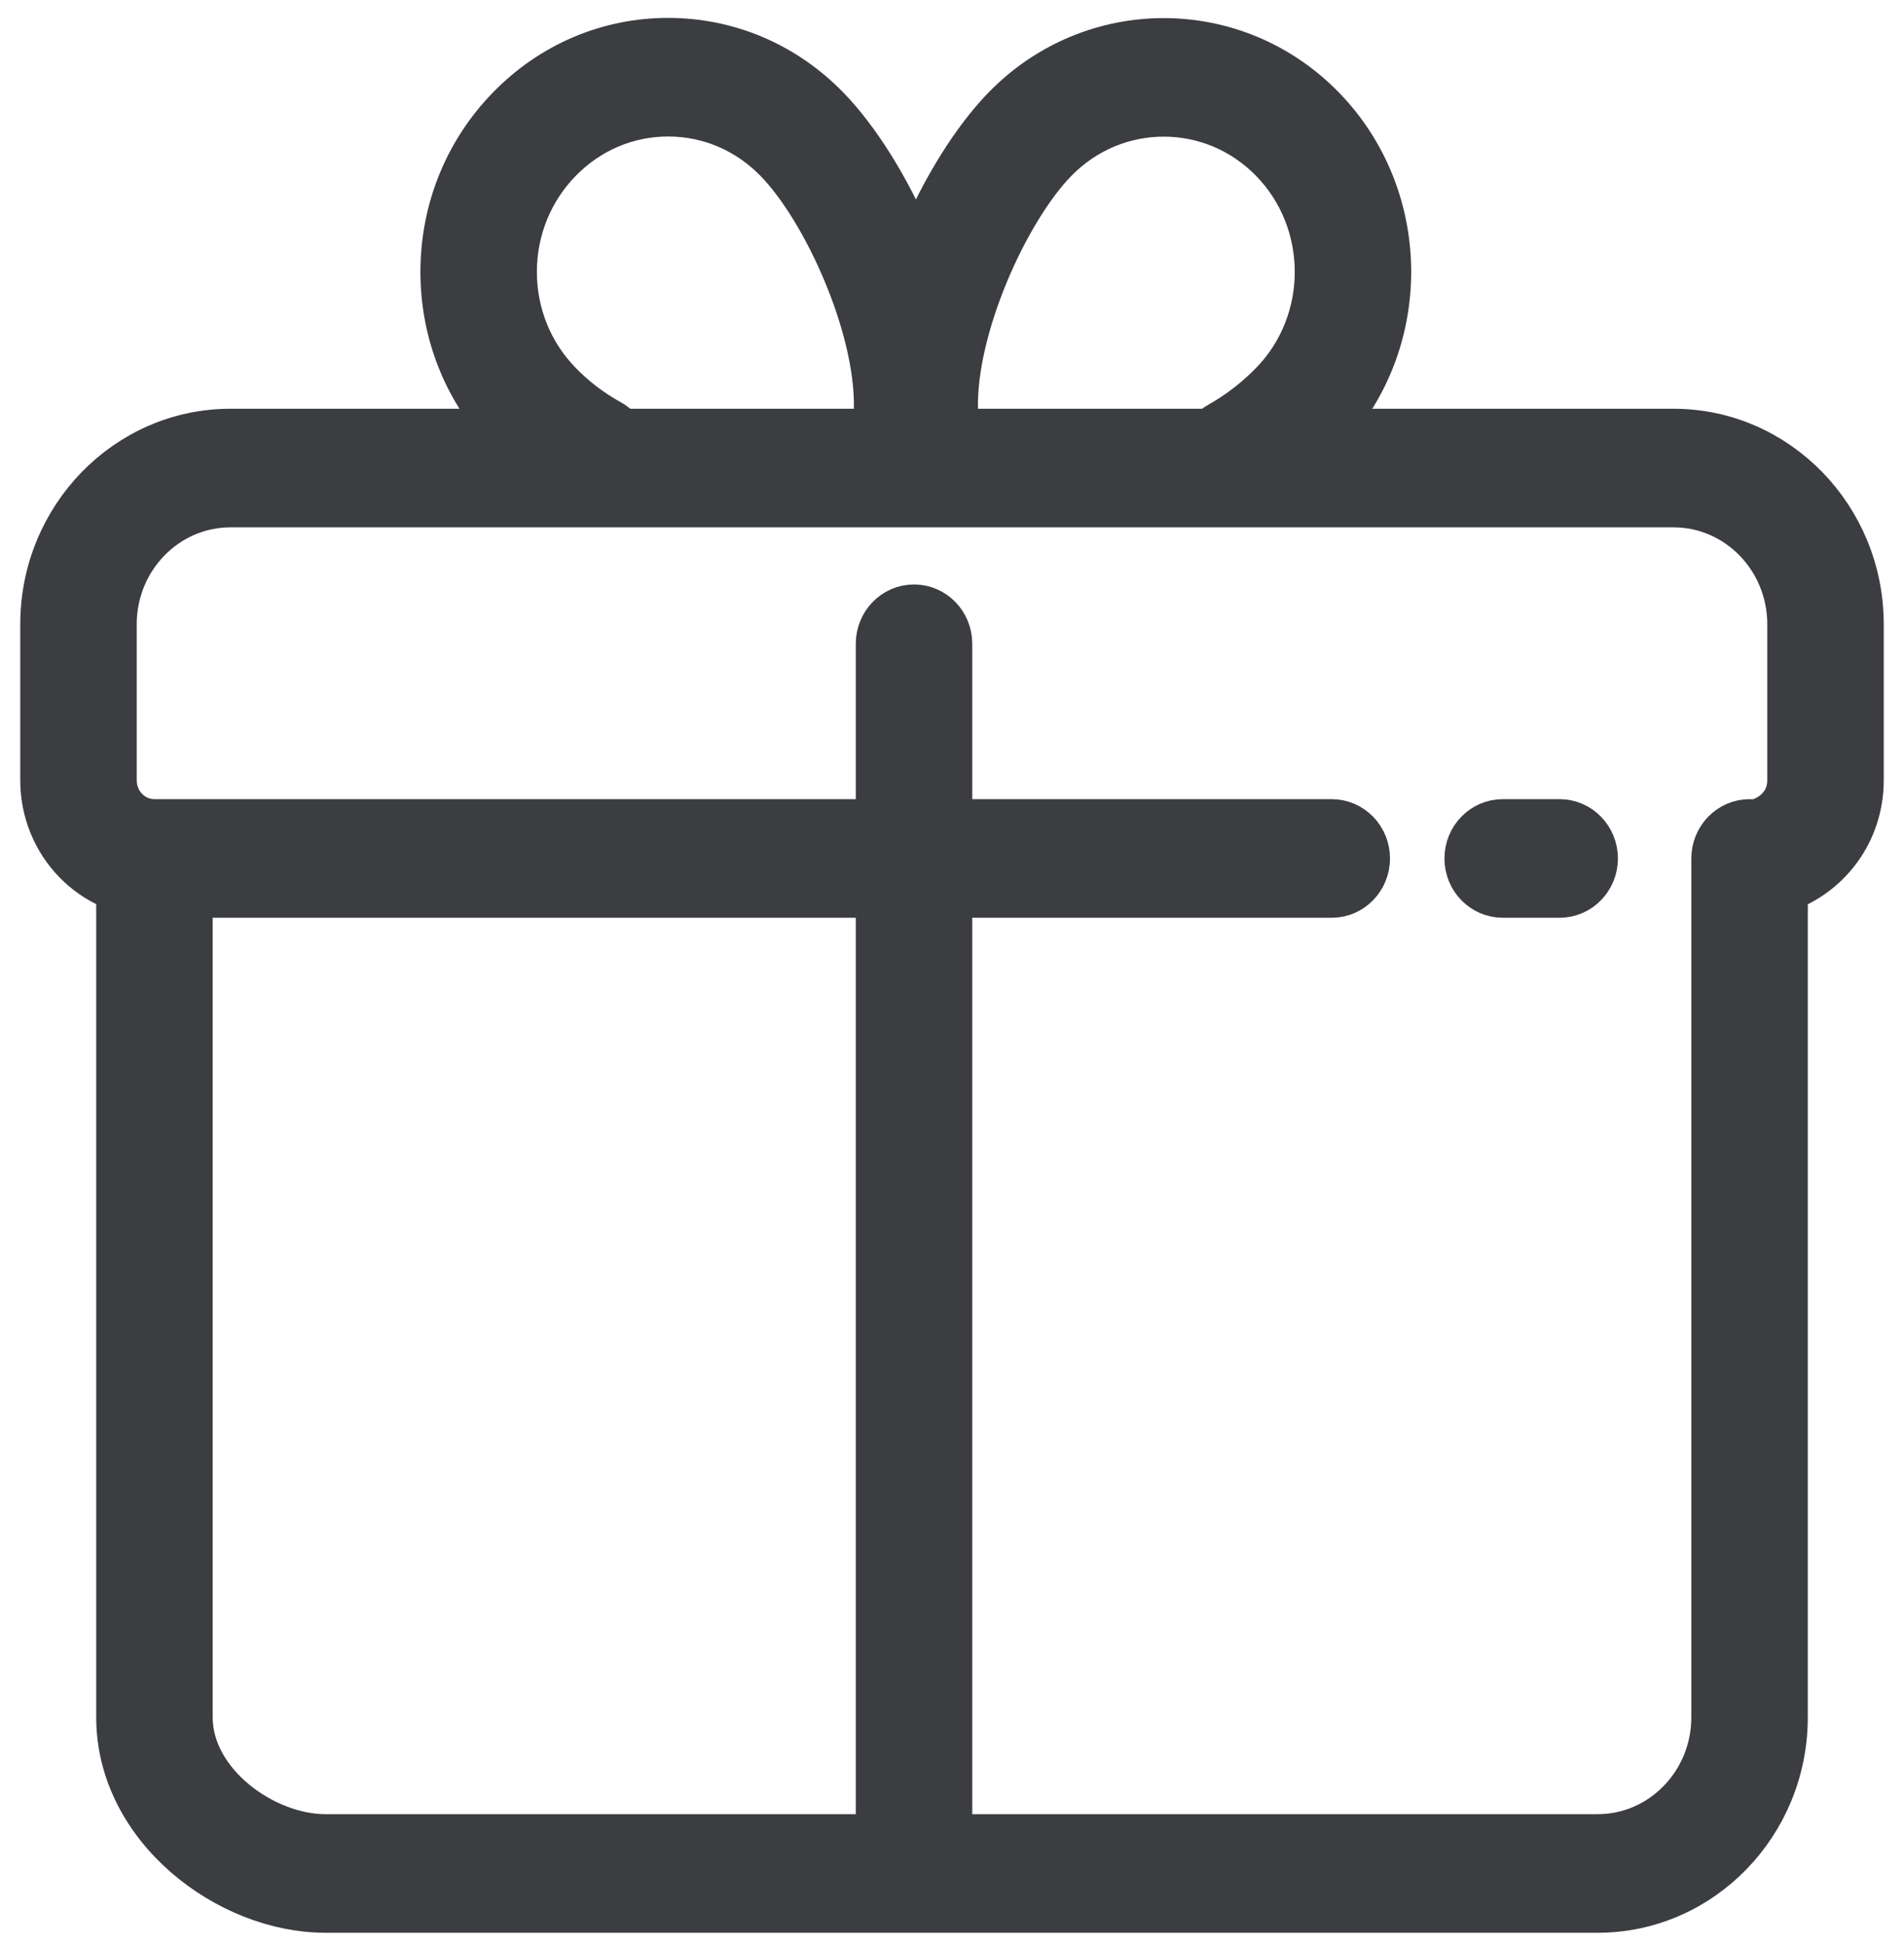
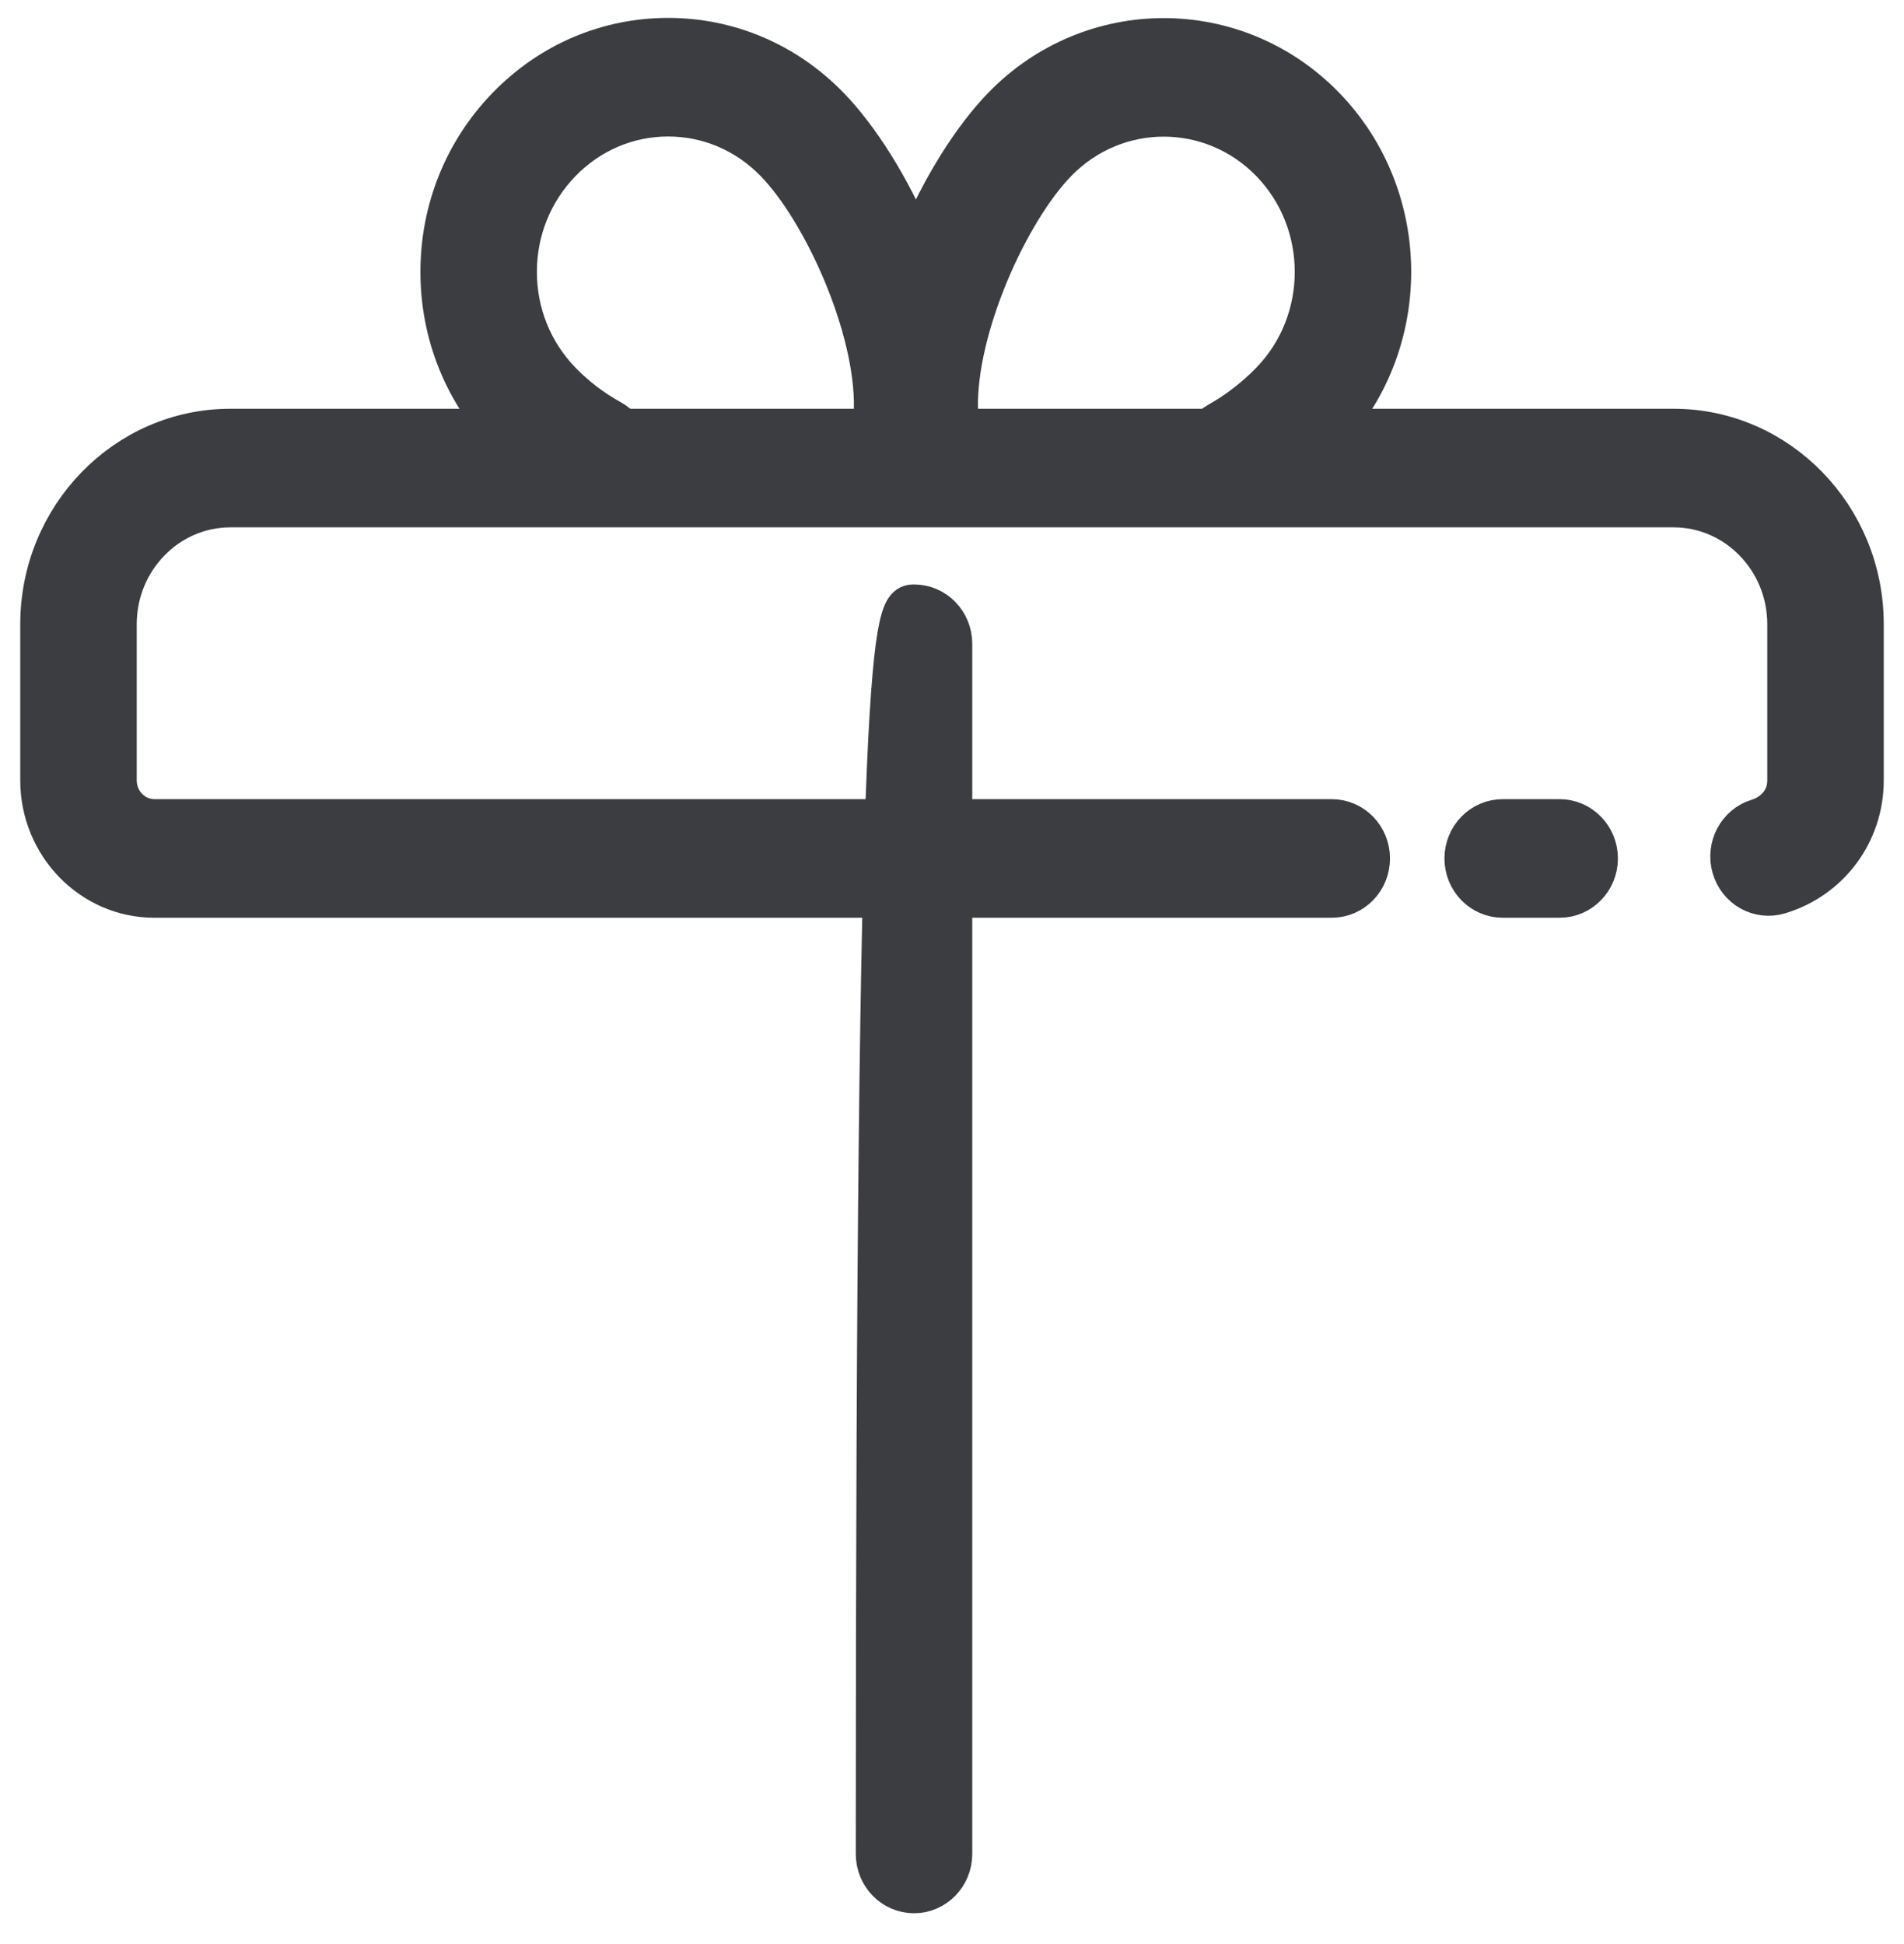
<svg xmlns="http://www.w3.org/2000/svg" width="47px" height="48px" viewBox="0 0 47 48" version="1.1">
  <title>gift_icn</title>
  <desc>Created with sketchtool.</desc>
  <defs />
  <g id="SYW---VIP-V4" stroke="none" stroke-width="1" fill="none" fill-rule="evenodd">
    <g id="SYW---VIP-V6" transform="translate(-447, -1203)" stroke="#3B3D40" fill="#3B3D40">
      <g id="How-Can-We-Help" transform="translate(0, 724)">
        <g id="gift_finder" transform="translate(357, 479.942)">
          <g id="gift_icn" transform="translate(91, 0)">
-             <path d="M38.438,46.277 L7.031,46.277 C4.598,46.277 1.875,44.216 1.875,41.458 L1.875,21.217 C1.875,20.685 2.295,20.253 2.812,20.253 C3.33,20.253 3.75,20.685 3.75,21.217 L3.75,41.458 C3.75,43.059 5.545,44.349 7.031,44.349 L38.438,44.349 C39.989,44.349 41.25,43.053 41.25,41.458 L41.25,20.253 C41.25,19.721 41.67,19.289 42.188,19.289 C42.705,19.289 43.125,19.721 43.125,20.253 L43.125,41.458 C43.125,44.115 41.022,46.277 38.438,46.277" id="Fill-56" />
            <path d="M31.875,21.217 L2.812,21.217 C1.261,21.217 0,19.92 0,18.325 L0,14.47 C0,11.812 2.103,9.65 4.688,9.65 L40.312,9.65 C42.897,9.65 45,11.812 45,14.47 L45,18.325 C45,19.626 44.165,20.754 42.921,21.129 C42.423,21.279 41.903,20.987 41.757,20.477 C41.61,19.966 41.895,19.43 42.391,19.28 C42.73,19.178 43.125,18.866 43.125,18.325 L43.125,14.47 C43.125,12.875 41.864,11.578 40.312,11.578 L4.688,11.578 C3.136,11.578 1.875,12.875 1.875,14.47 L1.875,18.325 C1.875,18.857 2.295,19.289 2.812,19.289 L31.875,19.289 C32.392,19.289 32.812,19.721 32.812,20.253 C32.812,20.785 32.392,21.217 31.875,21.217" id="Fill-57" />
            <path d="M37.5,21.217 L36.094,21.217 C35.576,21.217 35.156,20.785 35.156,20.253 C35.156,19.721 35.576,19.289 36.094,19.289 L37.5,19.289 C38.017,19.289 38.438,19.721 38.438,20.253 C38.438,20.785 38.017,21.217 37.5,21.217" id="Fill-58" />
-             <path d="M21.562,45.795 C21.045,45.795 20.625,45.363 20.625,44.831 L20.625,14.952 C20.625,14.419 21.045,13.988 21.562,13.988 C22.08,13.988 22.5,14.419 22.5,14.952 L22.5,44.831 C22.5,45.363 22.08,45.795 21.562,45.795" id="Fill-59" />
+             <path d="M21.562,45.795 C21.045,45.795 20.625,45.363 20.625,44.831 C20.625,14.419 21.045,13.988 21.562,13.988 C22.08,13.988 22.5,14.419 22.5,14.952 L22.5,44.831 C22.5,45.363 22.08,45.795 21.562,45.795" id="Fill-59" />
            <path d="M29.532,11.289 C29.198,11.289 28.875,11.106 28.706,10.782 C28.461,10.313 28.631,9.729 29.087,9.477 C29.533,9.23 29.988,8.878 30.368,8.487 C31.825,6.989 31.825,4.552 30.368,3.055 C28.912,1.557 26.541,1.557 25.085,3.055 C23.897,4.276 22.6,7.141 22.641,9.149 C22.651,9.681 22.24,10.121 21.722,10.132 L21.703,10.132 C21.194,10.132 20.776,9.714 20.766,9.188 C20.712,6.514 22.277,3.215 23.759,1.692 C25.947,-0.558 29.506,-0.557 31.694,1.692 C33.882,3.94 33.882,7.6 31.694,9.85 C31.336,10.218 30.748,10.746 29.976,11.174 C29.834,11.252 29.682,11.289 29.532,11.289" id="Fill-60" />
            <path d="M13.64,11.241 C13.489,11.241 13.337,11.204 13.196,11.125 C12.567,10.777 12.021,10.36 11.525,9.85 C10.463,8.759 9.878,7.31 9.878,5.771 C9.878,4.231 10.463,2.783 11.525,1.692 C12.586,0.6 13.995,0 15.492,0 C16.989,0 18.398,0.6 19.46,1.692 C20.941,3.214 22.507,6.514 22.453,9.188 C22.442,9.714 22.025,10.132 21.516,10.132 L21.496,10.132 C20.979,10.121 20.568,9.681 20.578,9.149 C20.619,7.14 19.321,4.275 18.134,3.055 C17.427,2.328 16.489,1.928 15.492,1.928 C14.496,1.928 13.558,2.328 12.85,3.055 C12.143,3.782 11.753,4.746 11.753,5.771 C11.753,6.795 12.143,7.76 12.85,8.487 C13.215,8.862 13.62,9.17 14.085,9.428 C14.541,9.681 14.711,10.265 14.466,10.734 C14.296,11.057 13.973,11.241 13.64,11.241" id="Fill-61" />
          </g>
        </g>
      </g>
    </g>
  </g>
</svg>